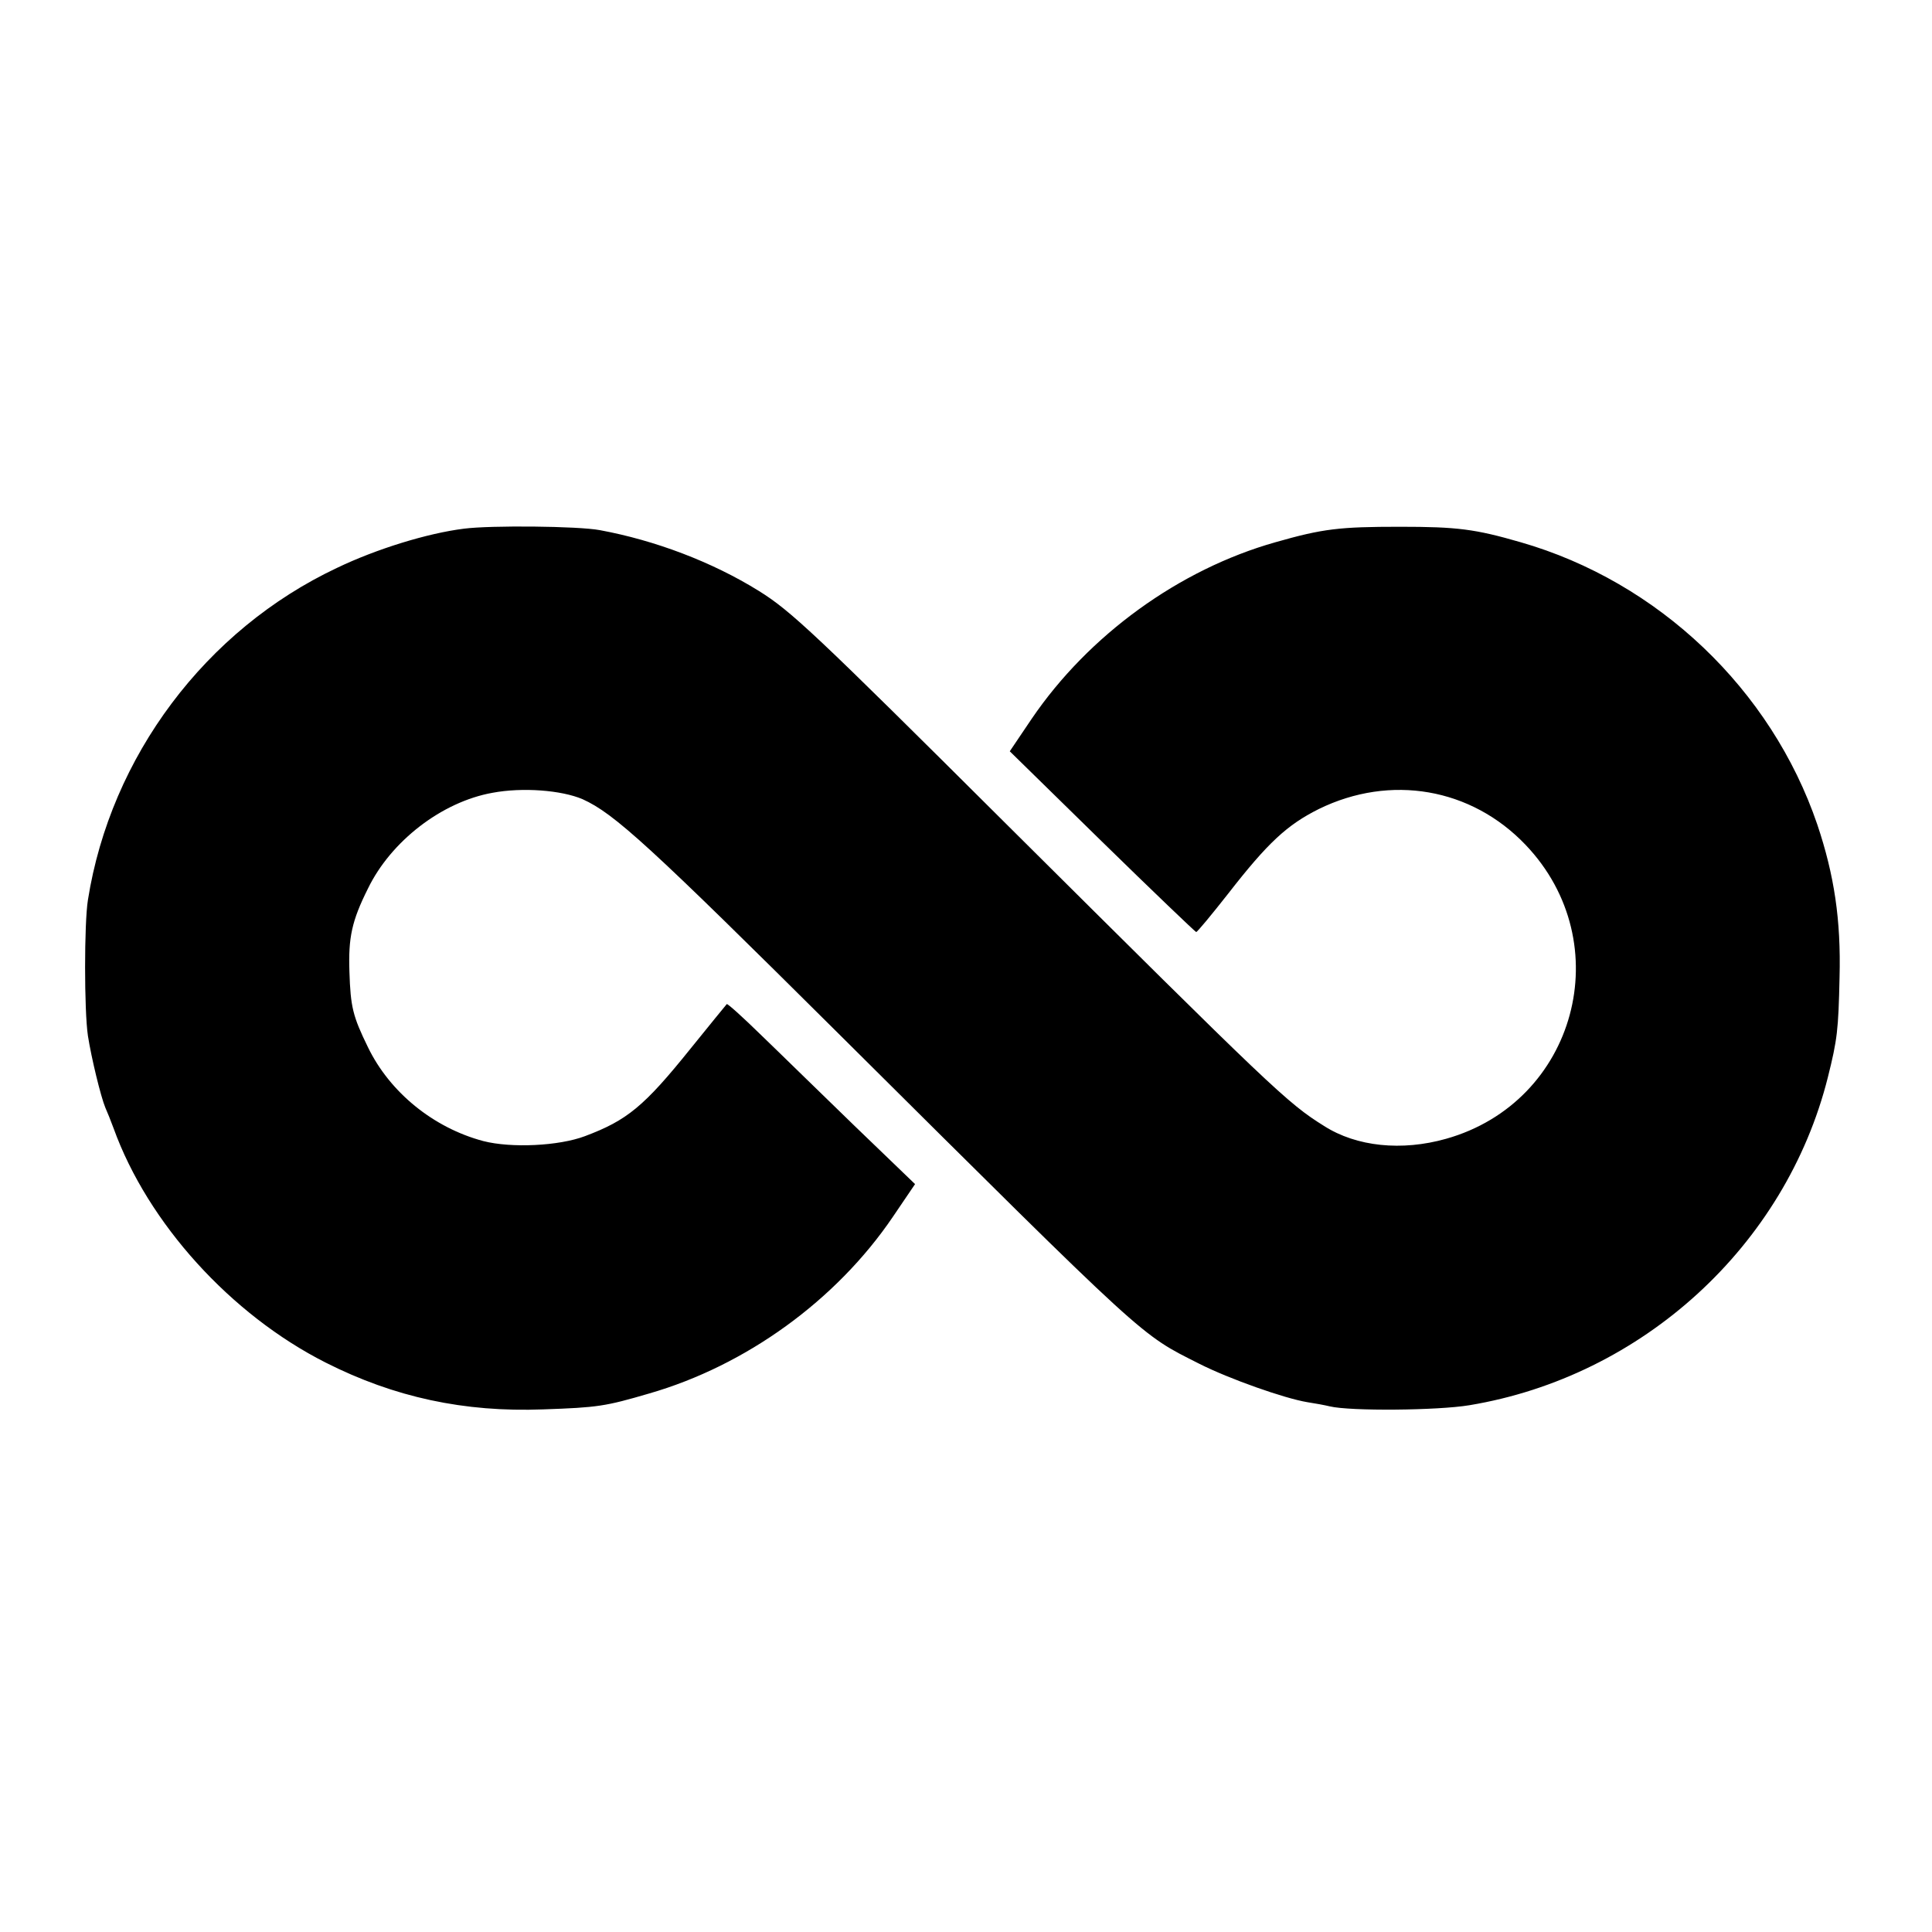
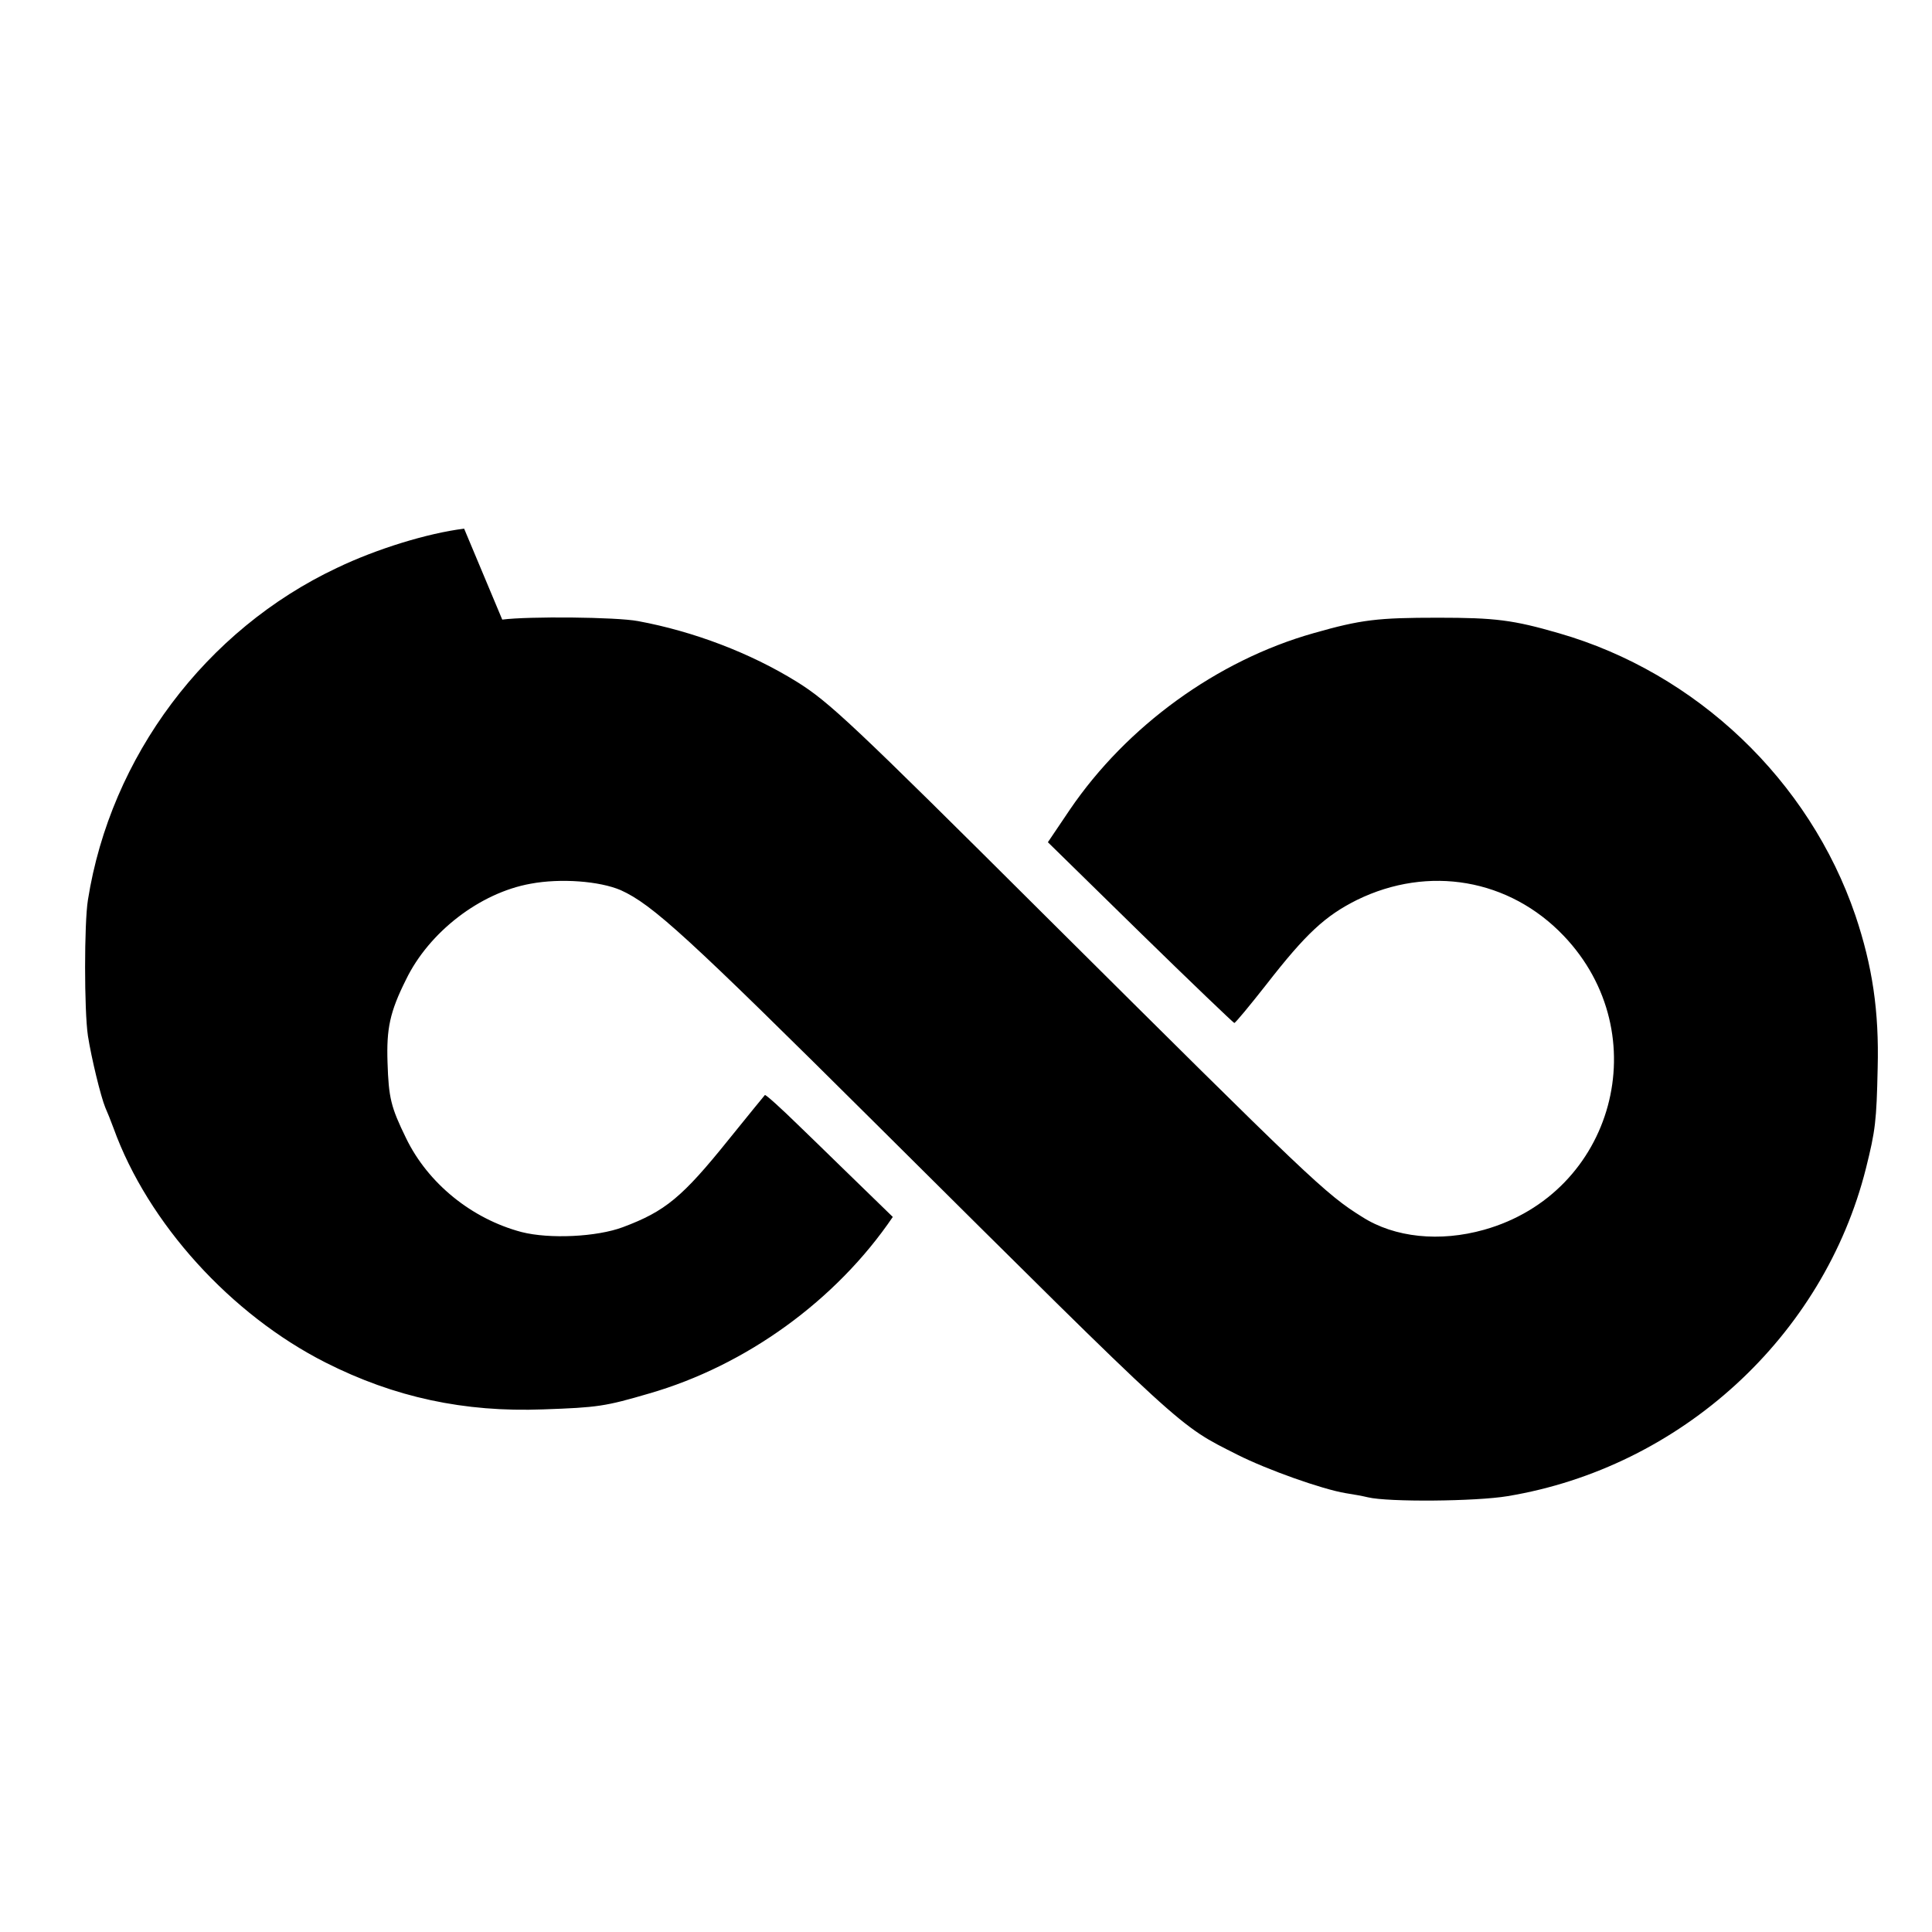
<svg xmlns="http://www.w3.org/2000/svg" version="1.0" width="512pt" height="512pt" viewBox="0 0 512 512" preserveAspectRatio="xMidYMid meet">
  <g transform="translate(0,512) scale(0.1,-0.1)" fill="#000000" stroke="none">
-     <path d="M1230 3719 c-97 -12 -233 -54 -337 -104 -348 -164 -600 -500 -660 -880 -10 -62 -10 -293 0 -360 9 -58 34 -161 46 -190 5 -11 15 -36 22 -55 91 -252 311 -494 562 -621 182 -92 367 -132 577 -124 144 5 164 8 280 42 257 74 496 247 646 468 l59 87 -160 154 c-88 85 -199 194 -248 241 -48 47 -89 84 -91 82 -2 -2 -45 -55 -96 -118 -123 -153 -168 -190 -280 -232 -69 -26 -195 -32 -269 -13 -132 35 -248 129 -306 249 -40 82 -46 106 -49 200 -3 90 6 134 49 220 61 126 196 230 330 254 80 15 183 7 239 -17 84 -38 176 -122 679 -622 827 -822 797 -794 955 -874 79 -40 226 -92 287 -102 20 -3 47 -8 59 -11 54 -13 286 -11 370 3 459 76 838 423 950 869 25 100 28 125 31 265 4 152 -14 271 -59 405 -122 358 -421 643 -786 748 -121 35 -168 41 -320 41 -160 0 -204 -5 -330 -41 -255 -72 -495 -246 -646 -468 l-58 -86 244 -239 c135 -132 247 -239 250 -240 3 0 41 46 85 102 105 135 156 182 240 224 190 93 404 56 548 -95 248 -260 134 -682 -211 -779 -117 -33 -237 -21 -323 34 -98 61 -136 98 -841 799 -511 509 -572 566 -657 619 -124 77 -275 134 -421 161 -58 11 -290 13 -360 4z" />
+     <path d="M1230 3719 c-97 -12 -233 -54 -337 -104 -348 -164 -600 -500 -660 -880 -10 -62 -10 -293 0 -360 9 -58 34 -161 46 -190 5 -11 15 -36 22 -55 91 -252 311 -494 562 -621 182 -92 367 -132 577 -124 144 5 164 8 280 42 257 74 496 247 646 468 c-88 85 -199 194 -248 241 -48 47 -89 84 -91 82 -2 -2 -45 -55 -96 -118 -123 -153 -168 -190 -280 -232 -69 -26 -195 -32 -269 -13 -132 35 -248 129 -306 249 -40 82 -46 106 -49 200 -3 90 6 134 49 220 61 126 196 230 330 254 80 15 183 7 239 -17 84 -38 176 -122 679 -622 827 -822 797 -794 955 -874 79 -40 226 -92 287 -102 20 -3 47 -8 59 -11 54 -13 286 -11 370 3 459 76 838 423 950 869 25 100 28 125 31 265 4 152 -14 271 -59 405 -122 358 -421 643 -786 748 -121 35 -168 41 -320 41 -160 0 -204 -5 -330 -41 -255 -72 -495 -246 -646 -468 l-58 -86 244 -239 c135 -132 247 -239 250 -240 3 0 41 46 85 102 105 135 156 182 240 224 190 93 404 56 548 -95 248 -260 134 -682 -211 -779 -117 -33 -237 -21 -323 34 -98 61 -136 98 -841 799 -511 509 -572 566 -657 619 -124 77 -275 134 -421 161 -58 11 -290 13 -360 4z" />
  </g>
</svg>